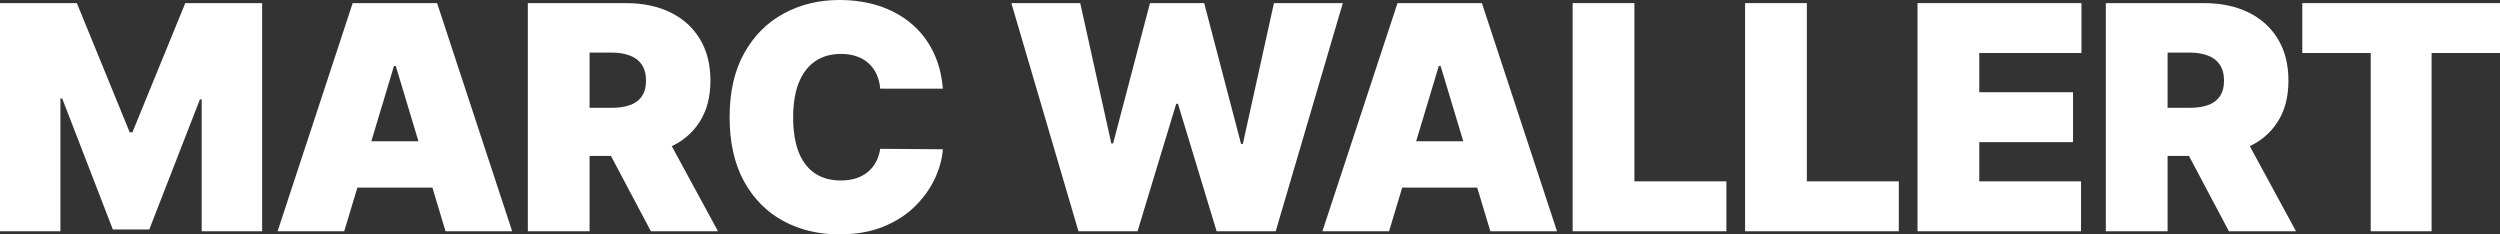
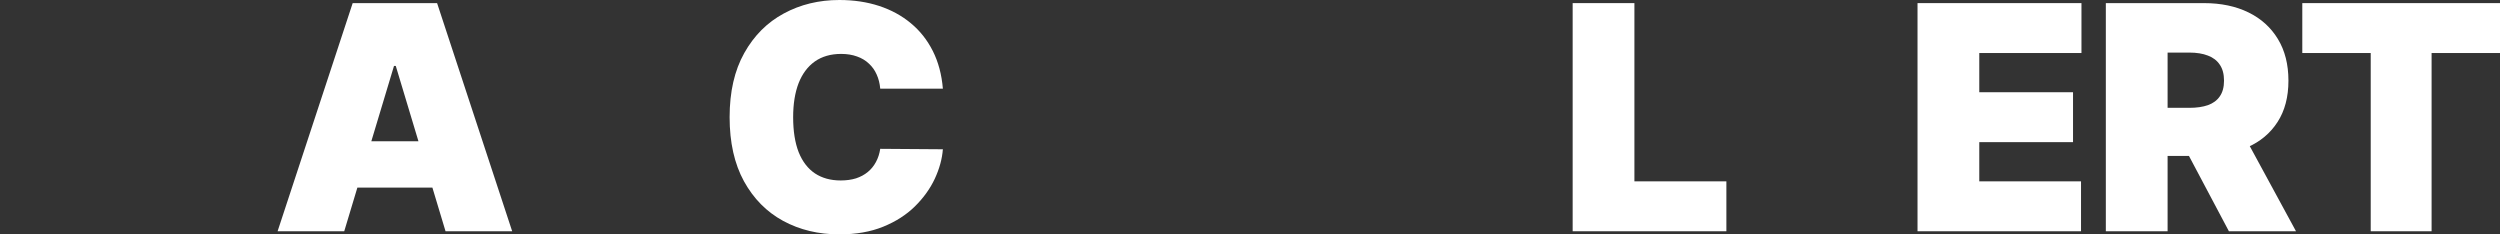
<svg xmlns="http://www.w3.org/2000/svg" width="1120" height="105" viewBox="0 0 1120 105" fill="none">
  <rect x="0" y="0" width="1120" height="105" fill="#333333" stroke="none" />
  <g clip-path="url(#clip0_874_38)">
-     <path d="M0 1.397H34.434L58.12 59.287H59.315L83.001 1.397H117.435V103.603H90.365V44.515H89.569L66.878 102.804H50.557L27.866 44.116H27.07V103.603H0V1.397Z" fill="white" />
    <path d="M154.217 103.603H124.361L157.999 1.397H195.817L229.455 103.603H199.599L177.306 29.544H176.51L154.217 103.603ZM148.644 63.279H204.774V84.04H148.644V63.279Z" fill="white" />
-     <path d="M236.468 103.603V1.397H280.457C288.02 1.397 294.638 2.778 300.311 5.539C305.984 8.301 310.396 12.277 313.548 17.467C316.699 22.657 318.275 28.878 318.275 36.131C318.275 43.451 316.649 49.622 313.398 54.646C310.18 59.67 305.652 63.462 299.814 66.024C294.008 68.586 287.224 69.867 279.461 69.867H253.188V48.308H273.888C277.139 48.308 279.909 47.909 282.198 47.11C284.52 46.279 286.295 44.964 287.523 43.168C288.783 41.371 289.414 39.026 289.414 36.131C289.414 33.203 288.783 30.825 287.523 28.995C286.295 27.132 284.52 25.768 282.198 24.903C279.909 24.004 277.139 23.555 273.888 23.555H264.135V103.603H236.468ZM296.181 56.692L321.659 103.603H291.603L266.723 56.692H296.181Z" fill="white" />
    <path d="M422.408 39.724H394.343C394.144 37.395 393.613 35.283 392.751 33.386C391.921 31.49 390.76 29.86 389.267 28.496C387.808 27.098 386.033 26.034 383.943 25.302C381.853 24.537 379.481 24.154 376.827 24.154C372.183 24.154 368.252 25.285 365.034 27.547C361.849 29.81 359.428 33.054 357.769 37.279C356.143 41.504 355.331 46.578 355.331 52.5C355.331 58.755 356.16 63.995 357.819 68.22C359.51 72.412 361.949 75.573 365.133 77.702C368.318 79.798 372.15 80.846 376.628 80.846C379.183 80.846 381.472 80.53 383.495 79.898C385.519 79.232 387.277 78.284 388.77 77.053C390.263 75.822 391.473 74.342 392.402 72.612C393.364 70.848 394.011 68.869 394.343 66.673L422.408 66.873C422.076 71.198 420.865 75.606 418.775 80.097C416.685 84.556 413.716 88.681 409.868 92.474C406.053 96.233 401.326 99.261 395.686 101.557C390.047 103.852 383.495 105 376.031 105C366.676 105 358.283 102.987 350.852 98.962C343.454 94.936 337.599 89.014 333.287 81.195C329.007 73.377 326.867 63.812 326.867 52.5C326.867 41.122 329.057 31.54 333.436 23.755C337.815 15.936 343.72 10.031 351.151 6.038C358.582 2.013 366.875 0 376.031 0C382.467 0 388.388 0.882 393.796 2.645C399.203 4.408 403.947 6.987 408.027 10.38C412.108 13.741 415.392 17.883 417.88 22.807C420.368 27.73 421.877 33.37 422.408 39.724Z" fill="white" />
-     <path d="M483.146 103.603L453.091 1.397H483.943L497.875 64.278H498.672L515.192 1.397H539.475L555.996 64.477H556.792L570.725 1.397H601.577L571.521 103.603H545.049L527.732 46.511H526.936L509.619 103.603H483.146Z" fill="white" />
-     <path d="M622.299 103.603H592.442L626.08 1.397H663.899L697.537 103.603H667.68L645.388 29.544H644.591L622.299 103.603ZM616.725 63.279H672.855V84.04H616.725V63.279Z" fill="white" />
    <path d="M704.55 103.603V1.397H732.216V81.245H773.418V103.603H704.55Z" fill="white" />
-     <path d="M781.799 103.603V1.397H809.466V81.245H850.668V103.603H781.799Z" fill="white" />
    <path d="M859.049 103.603V1.397H932.496V23.755H886.716V41.321H928.714V63.679H886.716V81.245H932.297V103.603H859.049Z" fill="white" />
    <path d="M943.415 103.603V1.397H987.404C994.967 1.397 1001.59 2.778 1007.26 5.539C1012.93 8.301 1017.34 12.277 1020.49 17.467C1023.65 22.657 1025.22 28.878 1025.22 36.131C1025.22 43.451 1023.6 49.622 1020.35 54.646C1017.13 59.67 1012.6 63.462 1006.76 66.024C1000.96 68.586 994.171 69.867 986.408 69.867H960.135V48.308H980.835C984.086 48.308 986.856 47.909 989.145 47.11C991.467 46.279 993.242 44.964 994.47 43.168C995.73 41.371 996.361 39.026 996.361 36.131C996.361 33.203 995.73 30.825 994.47 28.995C993.242 27.132 991.467 25.768 989.145 24.903C986.856 24.004 984.086 23.555 980.835 23.555H971.082V103.603H943.415ZM1003.13 56.692L1028.61 103.603H998.55L973.67 56.692H1003.13Z" fill="white" />
    <path d="M1031.43 23.755V1.397H1120V23.755H1089.35V103.603H1062.08V23.755H1031.43Z" fill="white" />
  </g>
  <defs>
    <clipPath id="clip0_874_38">
      <rect width="1120" height="105" fill="white" />
    </clipPath>
  </defs>
</svg>